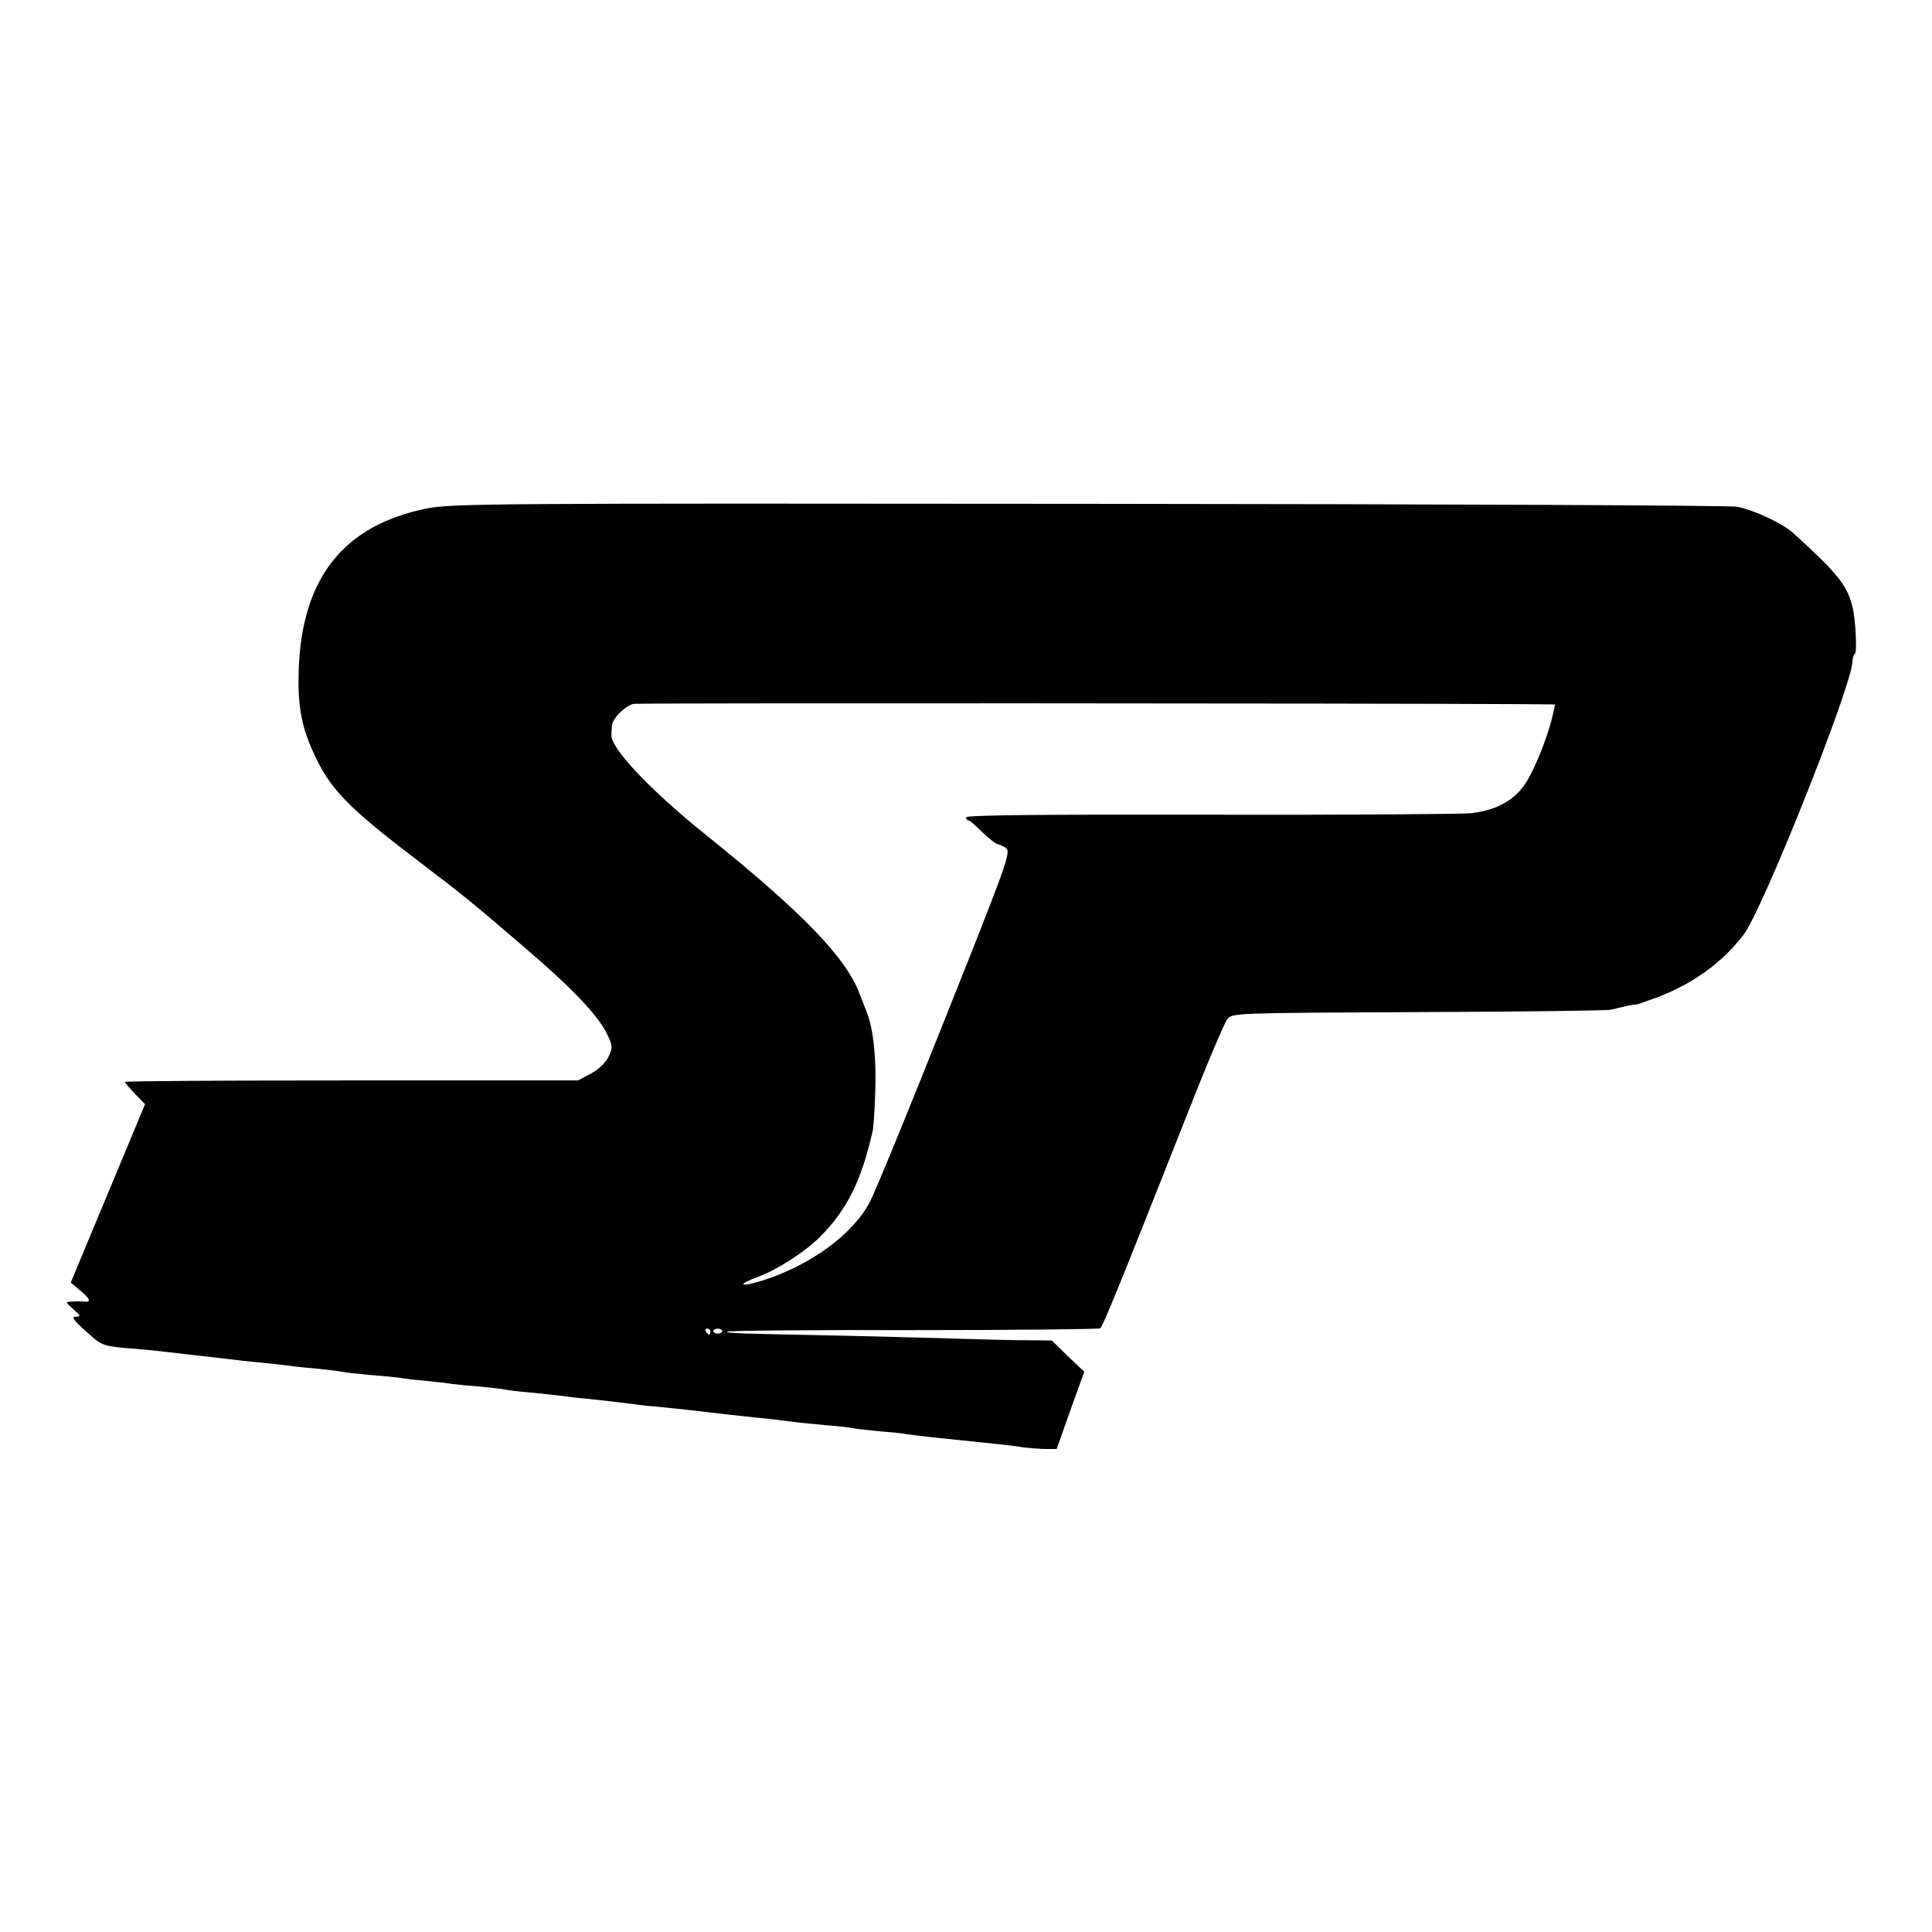
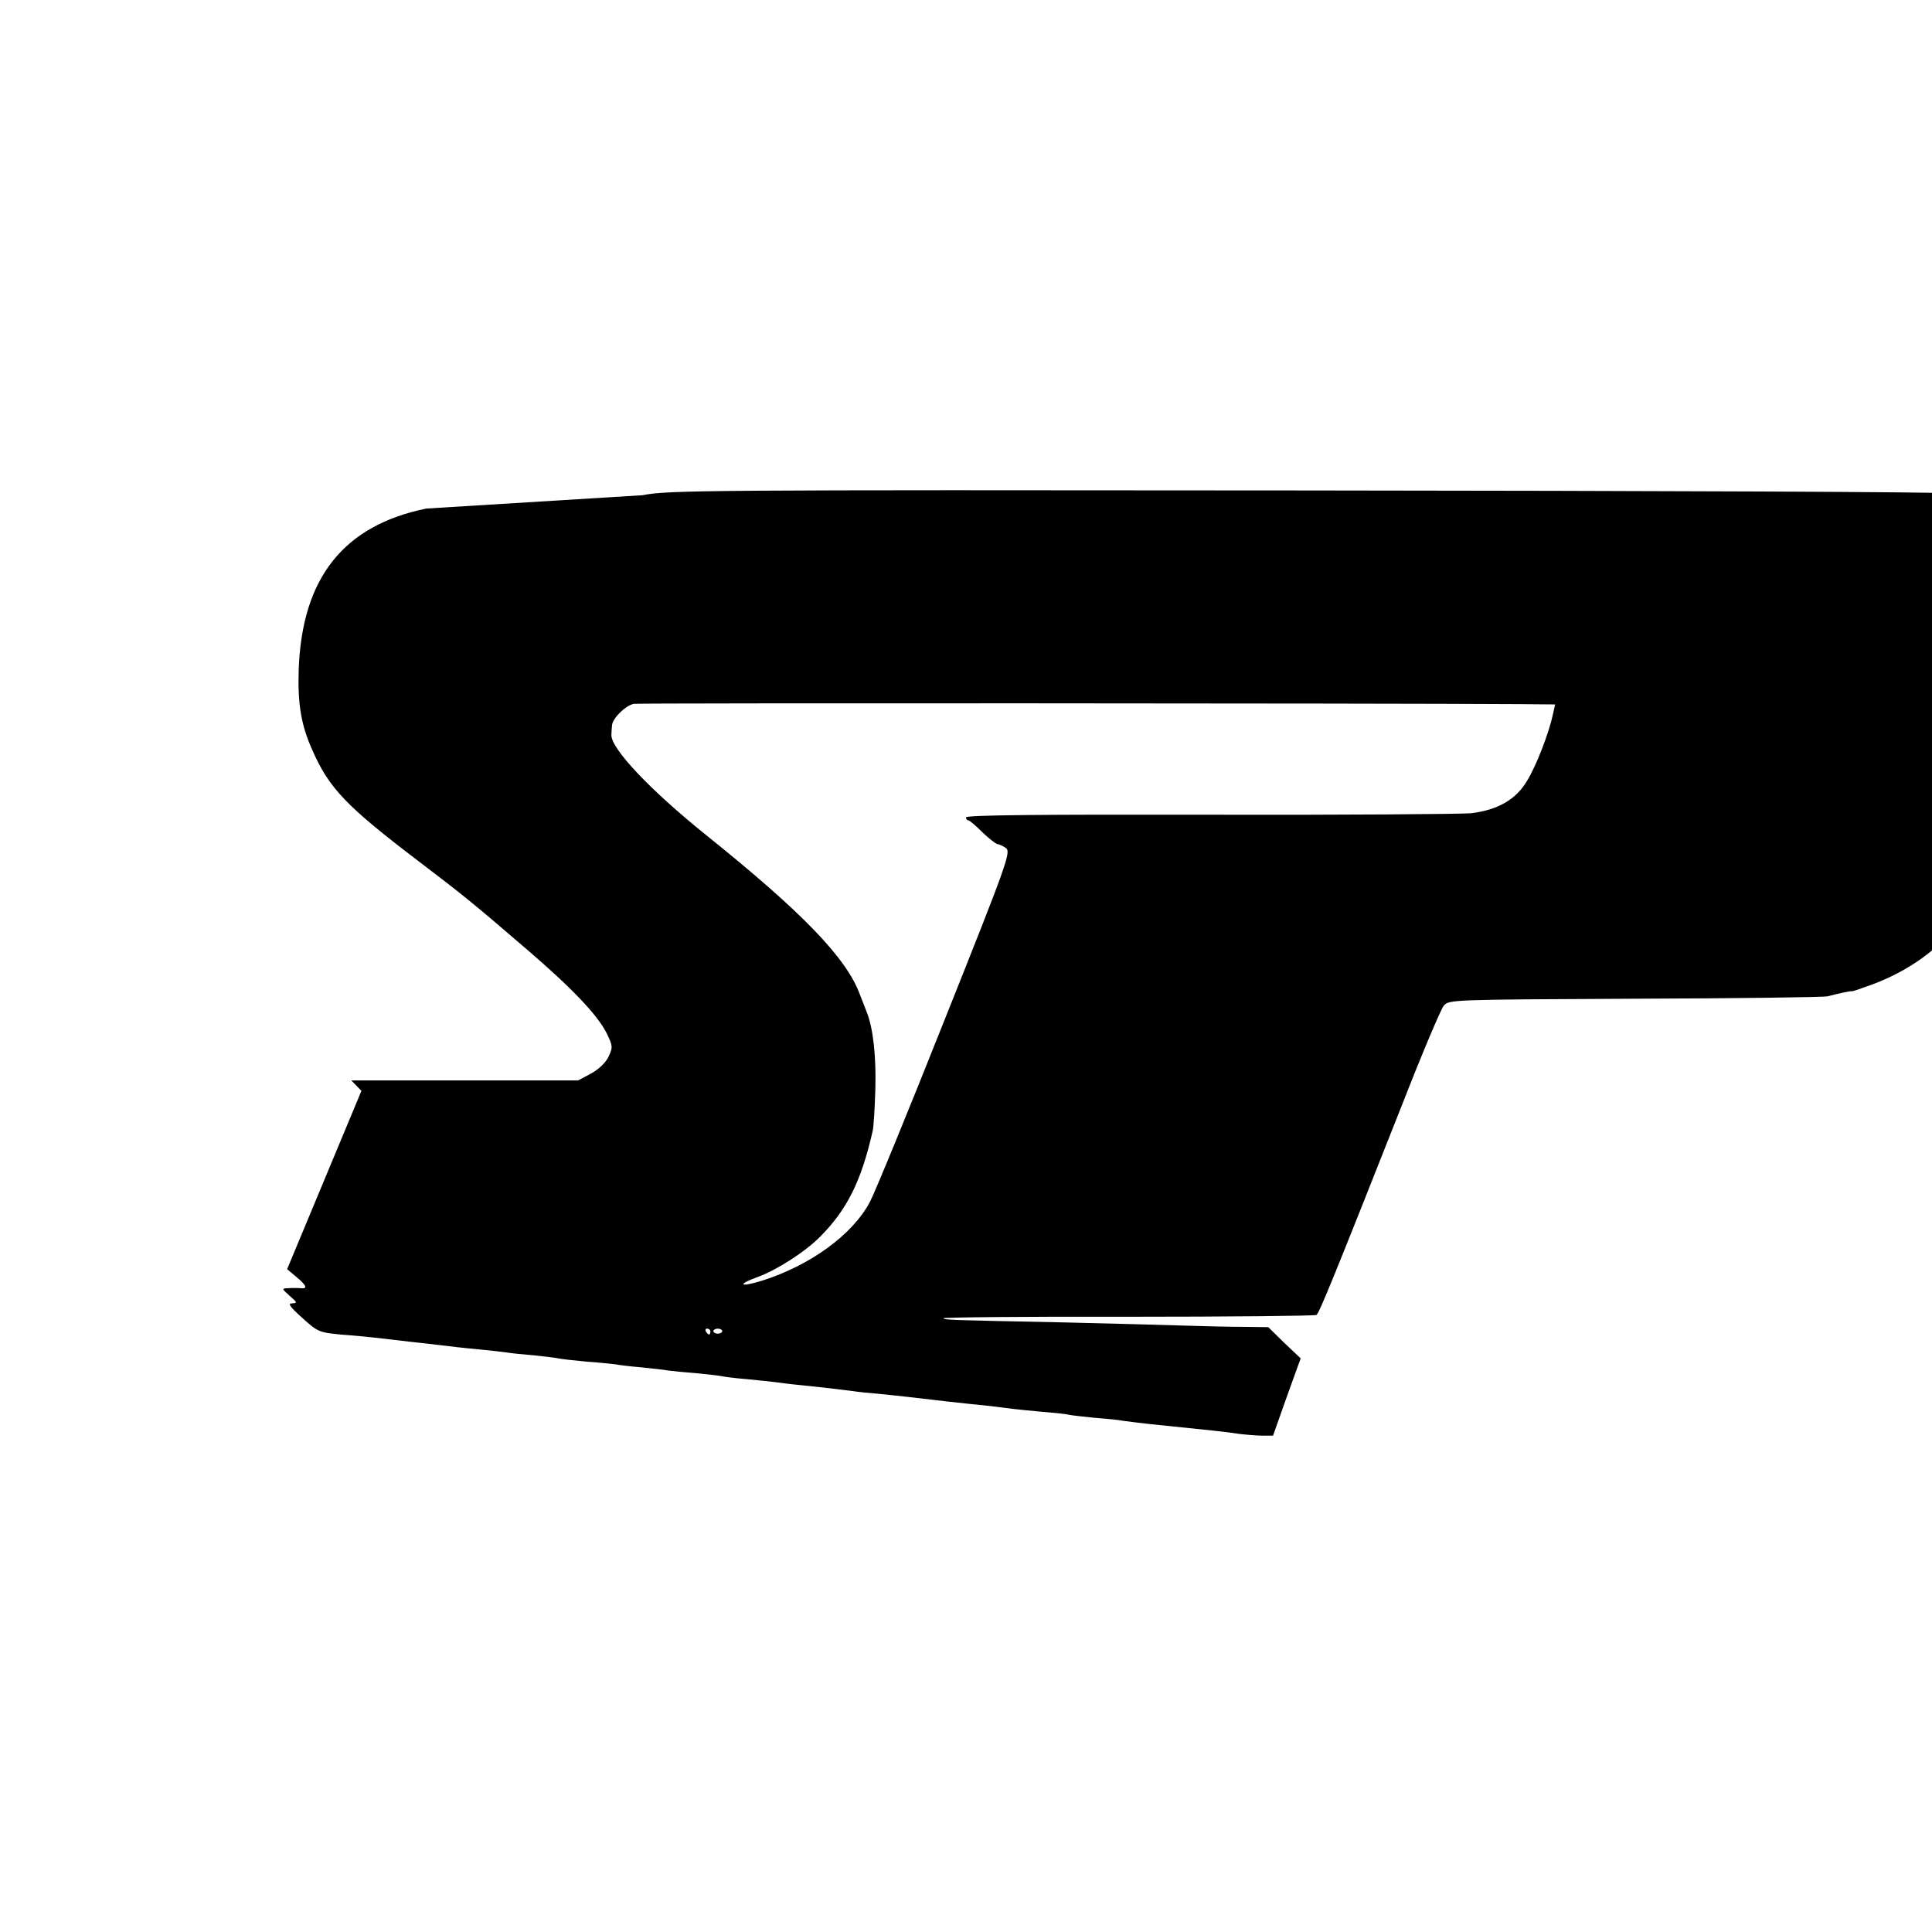
<svg xmlns="http://www.w3.org/2000/svg" version="1.0" width="650pt" height="650pt" viewBox="0 0 650 650" preserveAspectRatio="xMidYMid meet">
  <g transform="translate(0,650) scale(0.1,-0.1)" fill="#000000" stroke="none">
-     <path d="M1434 4789 c-278 -57 -418 -233 -429 -541 -4 -115 8 -188 46 -272 56 -128 115 -189 354 -371 151 -115 179 -137 365 -297 154 -132 241 -223 272 -286 20 -42 20 -46 5 -78 -10 -20 -33 -42 -59 -56 l-43 -23 -763 0 c-419 0 -762 -2 -762 -5 0 -2 15 -20 34 -40 l34 -35 -125 -300 -125 -300 31 -26 c35 -29 39 -41 14 -38 -10 1 -28 1 -41 0 -23 -1 -23 -1 5 -26 25 -22 26 -24 8 -25 -16 0 -8 -11 34 -49 52 -47 57 -49 130 -56 42 -3 92 -8 111 -10 119 -14 148 -17 175 -20 100 -12 126 -15 180 -20 33 -3 74 -8 90 -10 17 -3 59 -7 95 -10 36 -4 72 -8 80 -10 8 -2 51 -7 95 -11 44 -3 88 -8 97 -9 9 -2 48 -7 85 -10 37 -4 79 -8 93 -11 14 -2 57 -6 95 -9 39 -4 77 -8 85 -10 8 -2 47 -7 85 -10 39 -4 81 -8 95 -10 14 -2 52 -7 85 -10 59 -6 105 -11 175 -20 19 -3 58 -7 85 -9 28 -3 70 -7 95 -10 65 -8 216 -25 280 -31 30 -4 66 -8 80 -10 14 -2 59 -6 100 -10 41 -3 82 -8 90 -10 8 -2 47 -6 85 -10 39 -3 81 -7 95 -10 14 -2 54 -7 90 -11 215 -22 256 -26 300 -33 25 -3 61 -6 80 -6 l35 0 46 130 47 130 -55 52 -54 53 -82 1 c-45 0 -131 2 -192 4 -60 2 -247 7 -415 11 -390 8 -398 8 -404 14 -3 3 276 6 620 5 344 0 630 3 635 6 9 5 62 135 294 722 64 164 125 307 134 318 17 21 21 21 642 24 343 1 635 5 649 8 44 11 80 19 82 17 2 -1 34 10 72 24 121 46 219 116 292 211 62 80 359 823 366 916 1 16 5 29 8 29 9 0 3 120 -8 160 -18 72 -50 111 -197 245 -35 33 -133 79 -190 90 -22 5 -1003 9 -2181 10 -2027 2 -2145 1 -2230 -16z m3684 -658 l114 -1 -7 -32 c-14 -65 -56 -174 -88 -226 -37 -62 -98 -97 -187 -108 -30 -3 -425 -6 -877 -5 -565 1 -823 -1 -823 -9 0 -5 3 -10 8 -10 4 0 25 -18 47 -40 22 -21 45 -39 51 -40 5 0 18 -6 28 -13 18 -13 6 -47 -204 -573 -122 -307 -236 -585 -253 -617 -58 -111 -202 -215 -364 -266 -75 -23 -85 -13 -13 13 63 23 157 83 208 134 92 92 140 189 178 357 3 11 7 74 9 140 3 110 -7 205 -29 260 -4 11 -15 38 -23 59 -45 123 -194 277 -518 537 -189 152 -321 292 -318 337 0 6 1 20 2 31 1 24 47 69 74 73 17 3 2508 2 2985 -1z m-2728 -2111 c0 -5 -2 -10 -4 -10 -3 0 -8 5 -11 10 -3 6 -1 10 4 10 6 0 11 -4 11 -10z m40 2 c0 -5 -7 -9 -15 -9 -8 0 -15 4 -15 9 0 4 7 8 15 8 8 0 15 -4 15 -8z" />
+     <path d="M1434 4789 c-278 -57 -418 -233 -429 -541 -4 -115 8 -188 46 -272 56 -128 115 -189 354 -371 151 -115 179 -137 365 -297 154 -132 241 -223 272 -286 20 -42 20 -46 5 -78 -10 -20 -33 -42 -59 -56 l-43 -23 -763 0 l34 -35 -125 -300 -125 -300 31 -26 c35 -29 39 -41 14 -38 -10 1 -28 1 -41 0 -23 -1 -23 -1 5 -26 25 -22 26 -24 8 -25 -16 0 -8 -11 34 -49 52 -47 57 -49 130 -56 42 -3 92 -8 111 -10 119 -14 148 -17 175 -20 100 -12 126 -15 180 -20 33 -3 74 -8 90 -10 17 -3 59 -7 95 -10 36 -4 72 -8 80 -10 8 -2 51 -7 95 -11 44 -3 88 -8 97 -9 9 -2 48 -7 85 -10 37 -4 79 -8 93 -11 14 -2 57 -6 95 -9 39 -4 77 -8 85 -10 8 -2 47 -7 85 -10 39 -4 81 -8 95 -10 14 -2 52 -7 85 -10 59 -6 105 -11 175 -20 19 -3 58 -7 85 -9 28 -3 70 -7 95 -10 65 -8 216 -25 280 -31 30 -4 66 -8 80 -10 14 -2 59 -6 100 -10 41 -3 82 -8 90 -10 8 -2 47 -6 85 -10 39 -3 81 -7 95 -10 14 -2 54 -7 90 -11 215 -22 256 -26 300 -33 25 -3 61 -6 80 -6 l35 0 46 130 47 130 -55 52 -54 53 -82 1 c-45 0 -131 2 -192 4 -60 2 -247 7 -415 11 -390 8 -398 8 -404 14 -3 3 276 6 620 5 344 0 630 3 635 6 9 5 62 135 294 722 64 164 125 307 134 318 17 21 21 21 642 24 343 1 635 5 649 8 44 11 80 19 82 17 2 -1 34 10 72 24 121 46 219 116 292 211 62 80 359 823 366 916 1 16 5 29 8 29 9 0 3 120 -8 160 -18 72 -50 111 -197 245 -35 33 -133 79 -190 90 -22 5 -1003 9 -2181 10 -2027 2 -2145 1 -2230 -16z m3684 -658 l114 -1 -7 -32 c-14 -65 -56 -174 -88 -226 -37 -62 -98 -97 -187 -108 -30 -3 -425 -6 -877 -5 -565 1 -823 -1 -823 -9 0 -5 3 -10 8 -10 4 0 25 -18 47 -40 22 -21 45 -39 51 -40 5 0 18 -6 28 -13 18 -13 6 -47 -204 -573 -122 -307 -236 -585 -253 -617 -58 -111 -202 -215 -364 -266 -75 -23 -85 -13 -13 13 63 23 157 83 208 134 92 92 140 189 178 357 3 11 7 74 9 140 3 110 -7 205 -29 260 -4 11 -15 38 -23 59 -45 123 -194 277 -518 537 -189 152 -321 292 -318 337 0 6 1 20 2 31 1 24 47 69 74 73 17 3 2508 2 2985 -1z m-2728 -2111 c0 -5 -2 -10 -4 -10 -3 0 -8 5 -11 10 -3 6 -1 10 4 10 6 0 11 -4 11 -10z m40 2 c0 -5 -7 -9 -15 -9 -8 0 -15 4 -15 9 0 4 7 8 15 8 8 0 15 -4 15 -8z" />
  </g>
</svg>